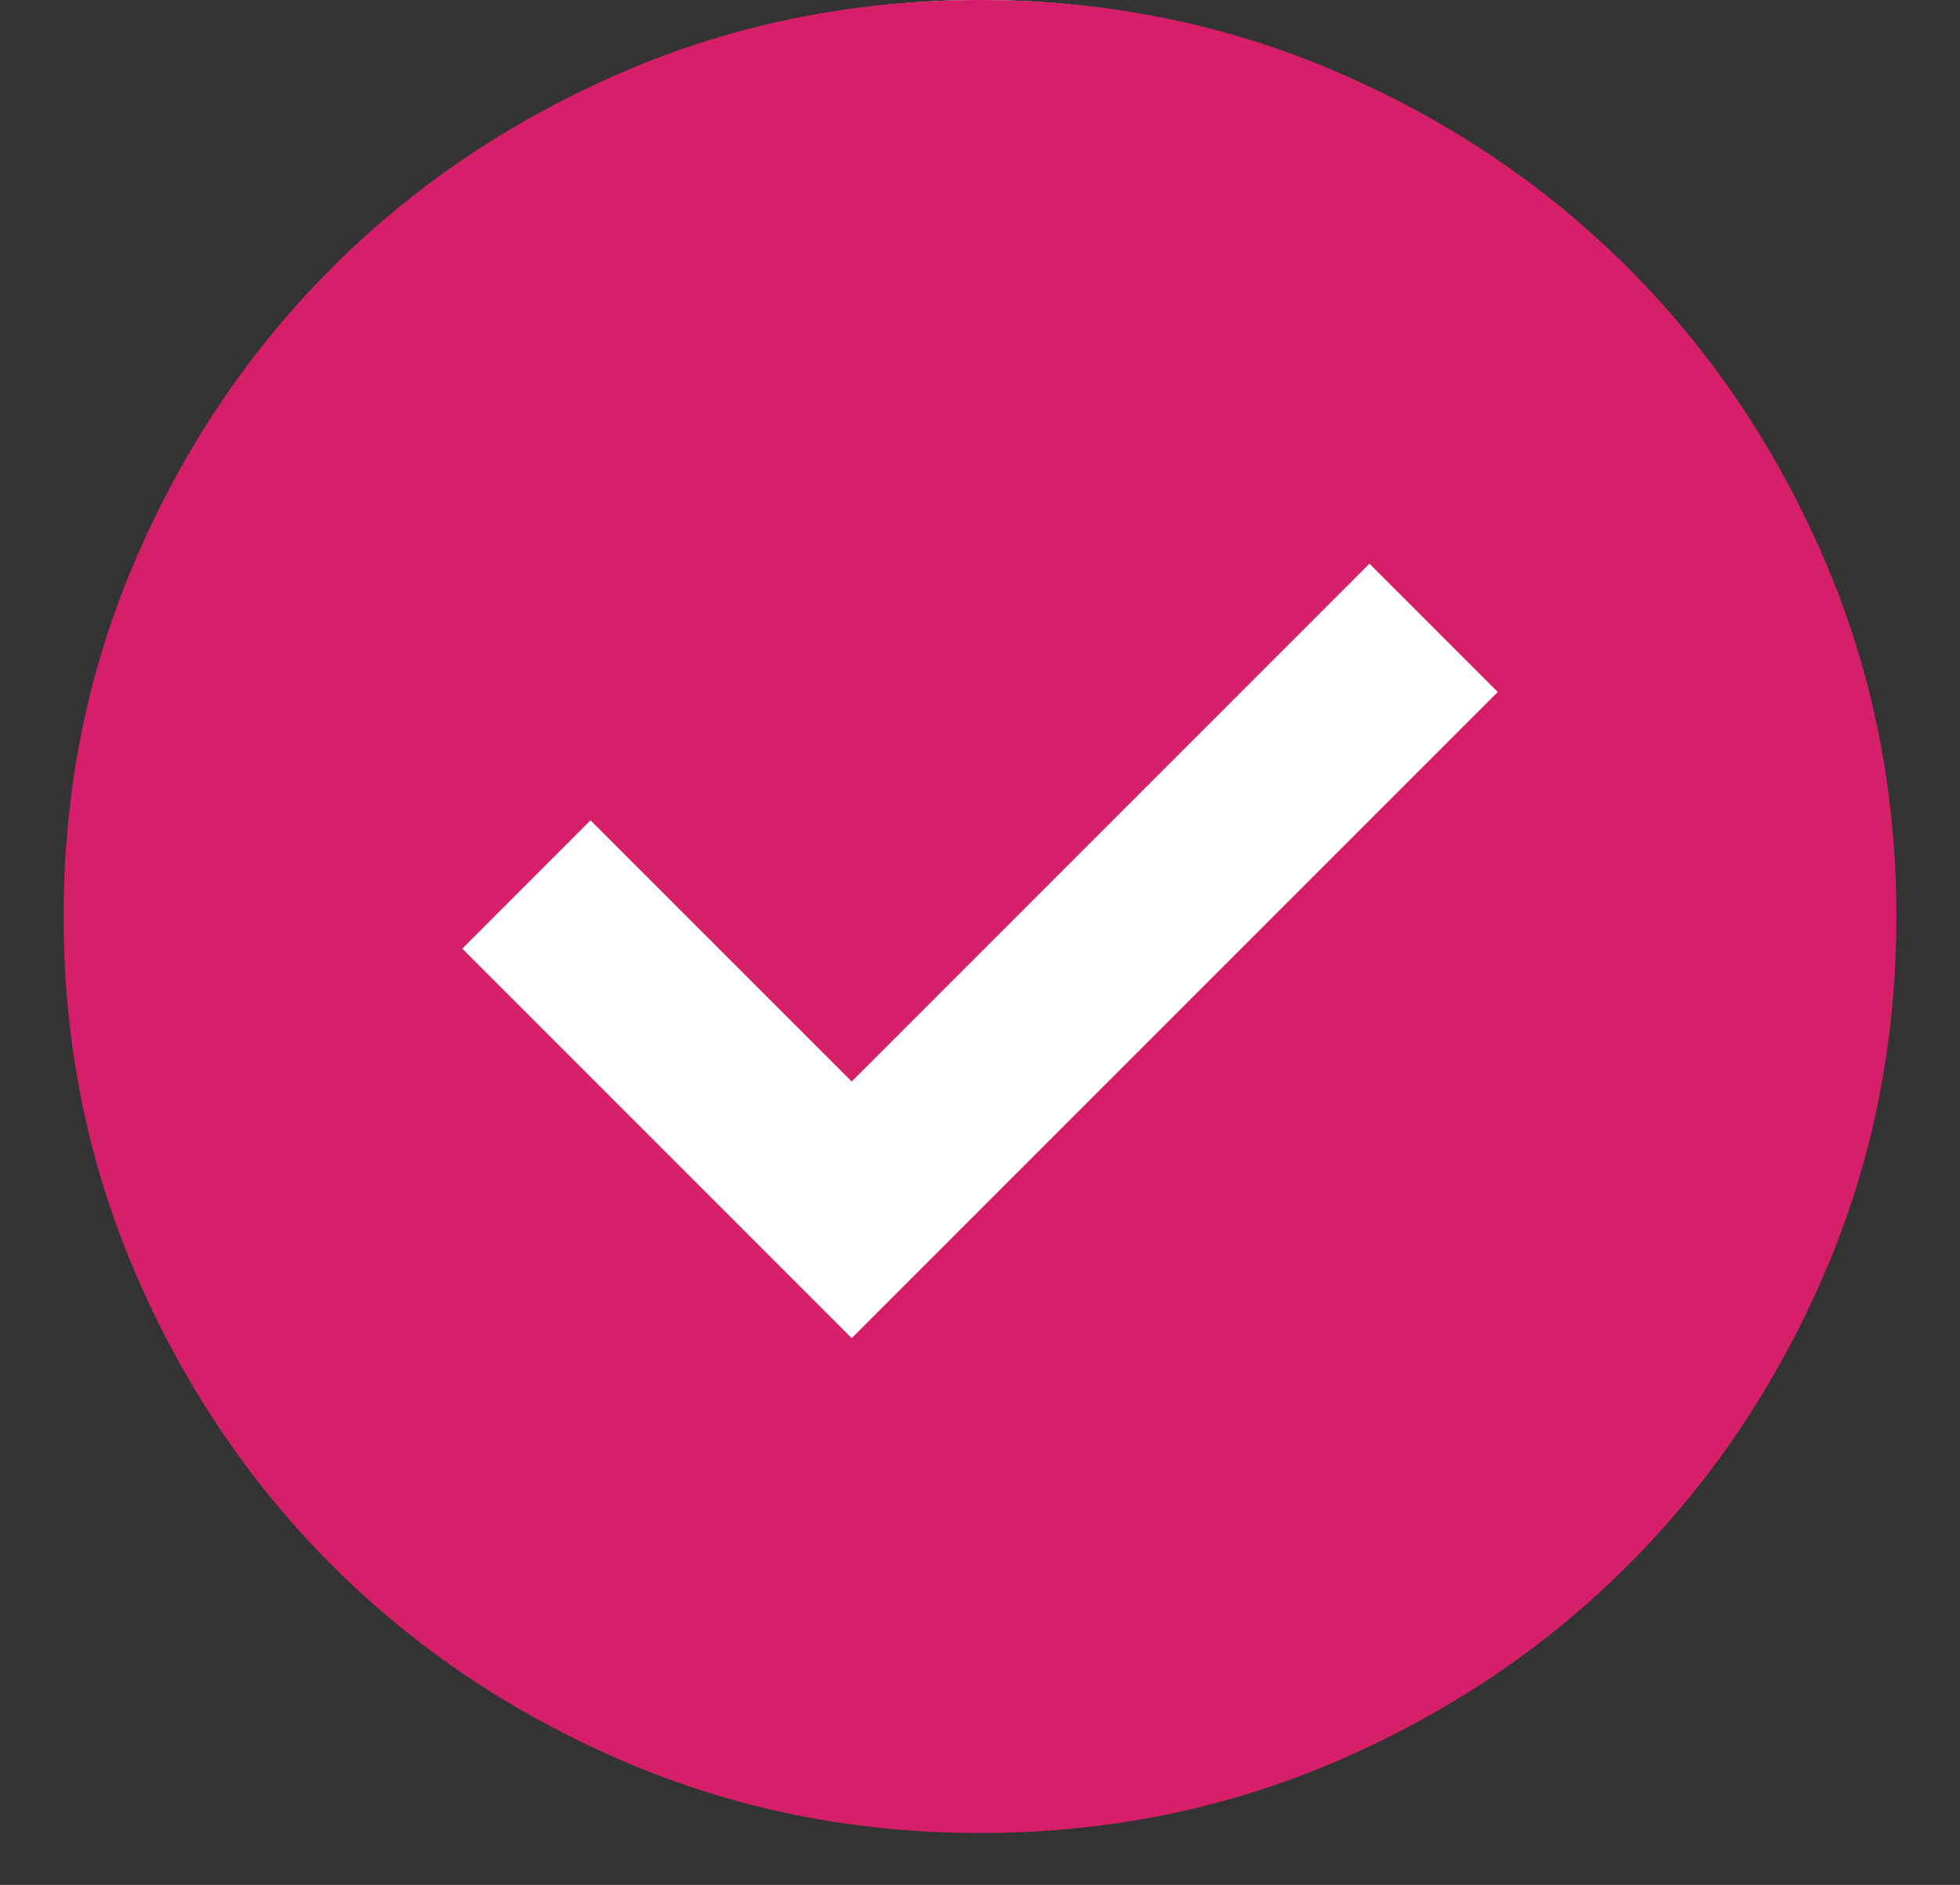
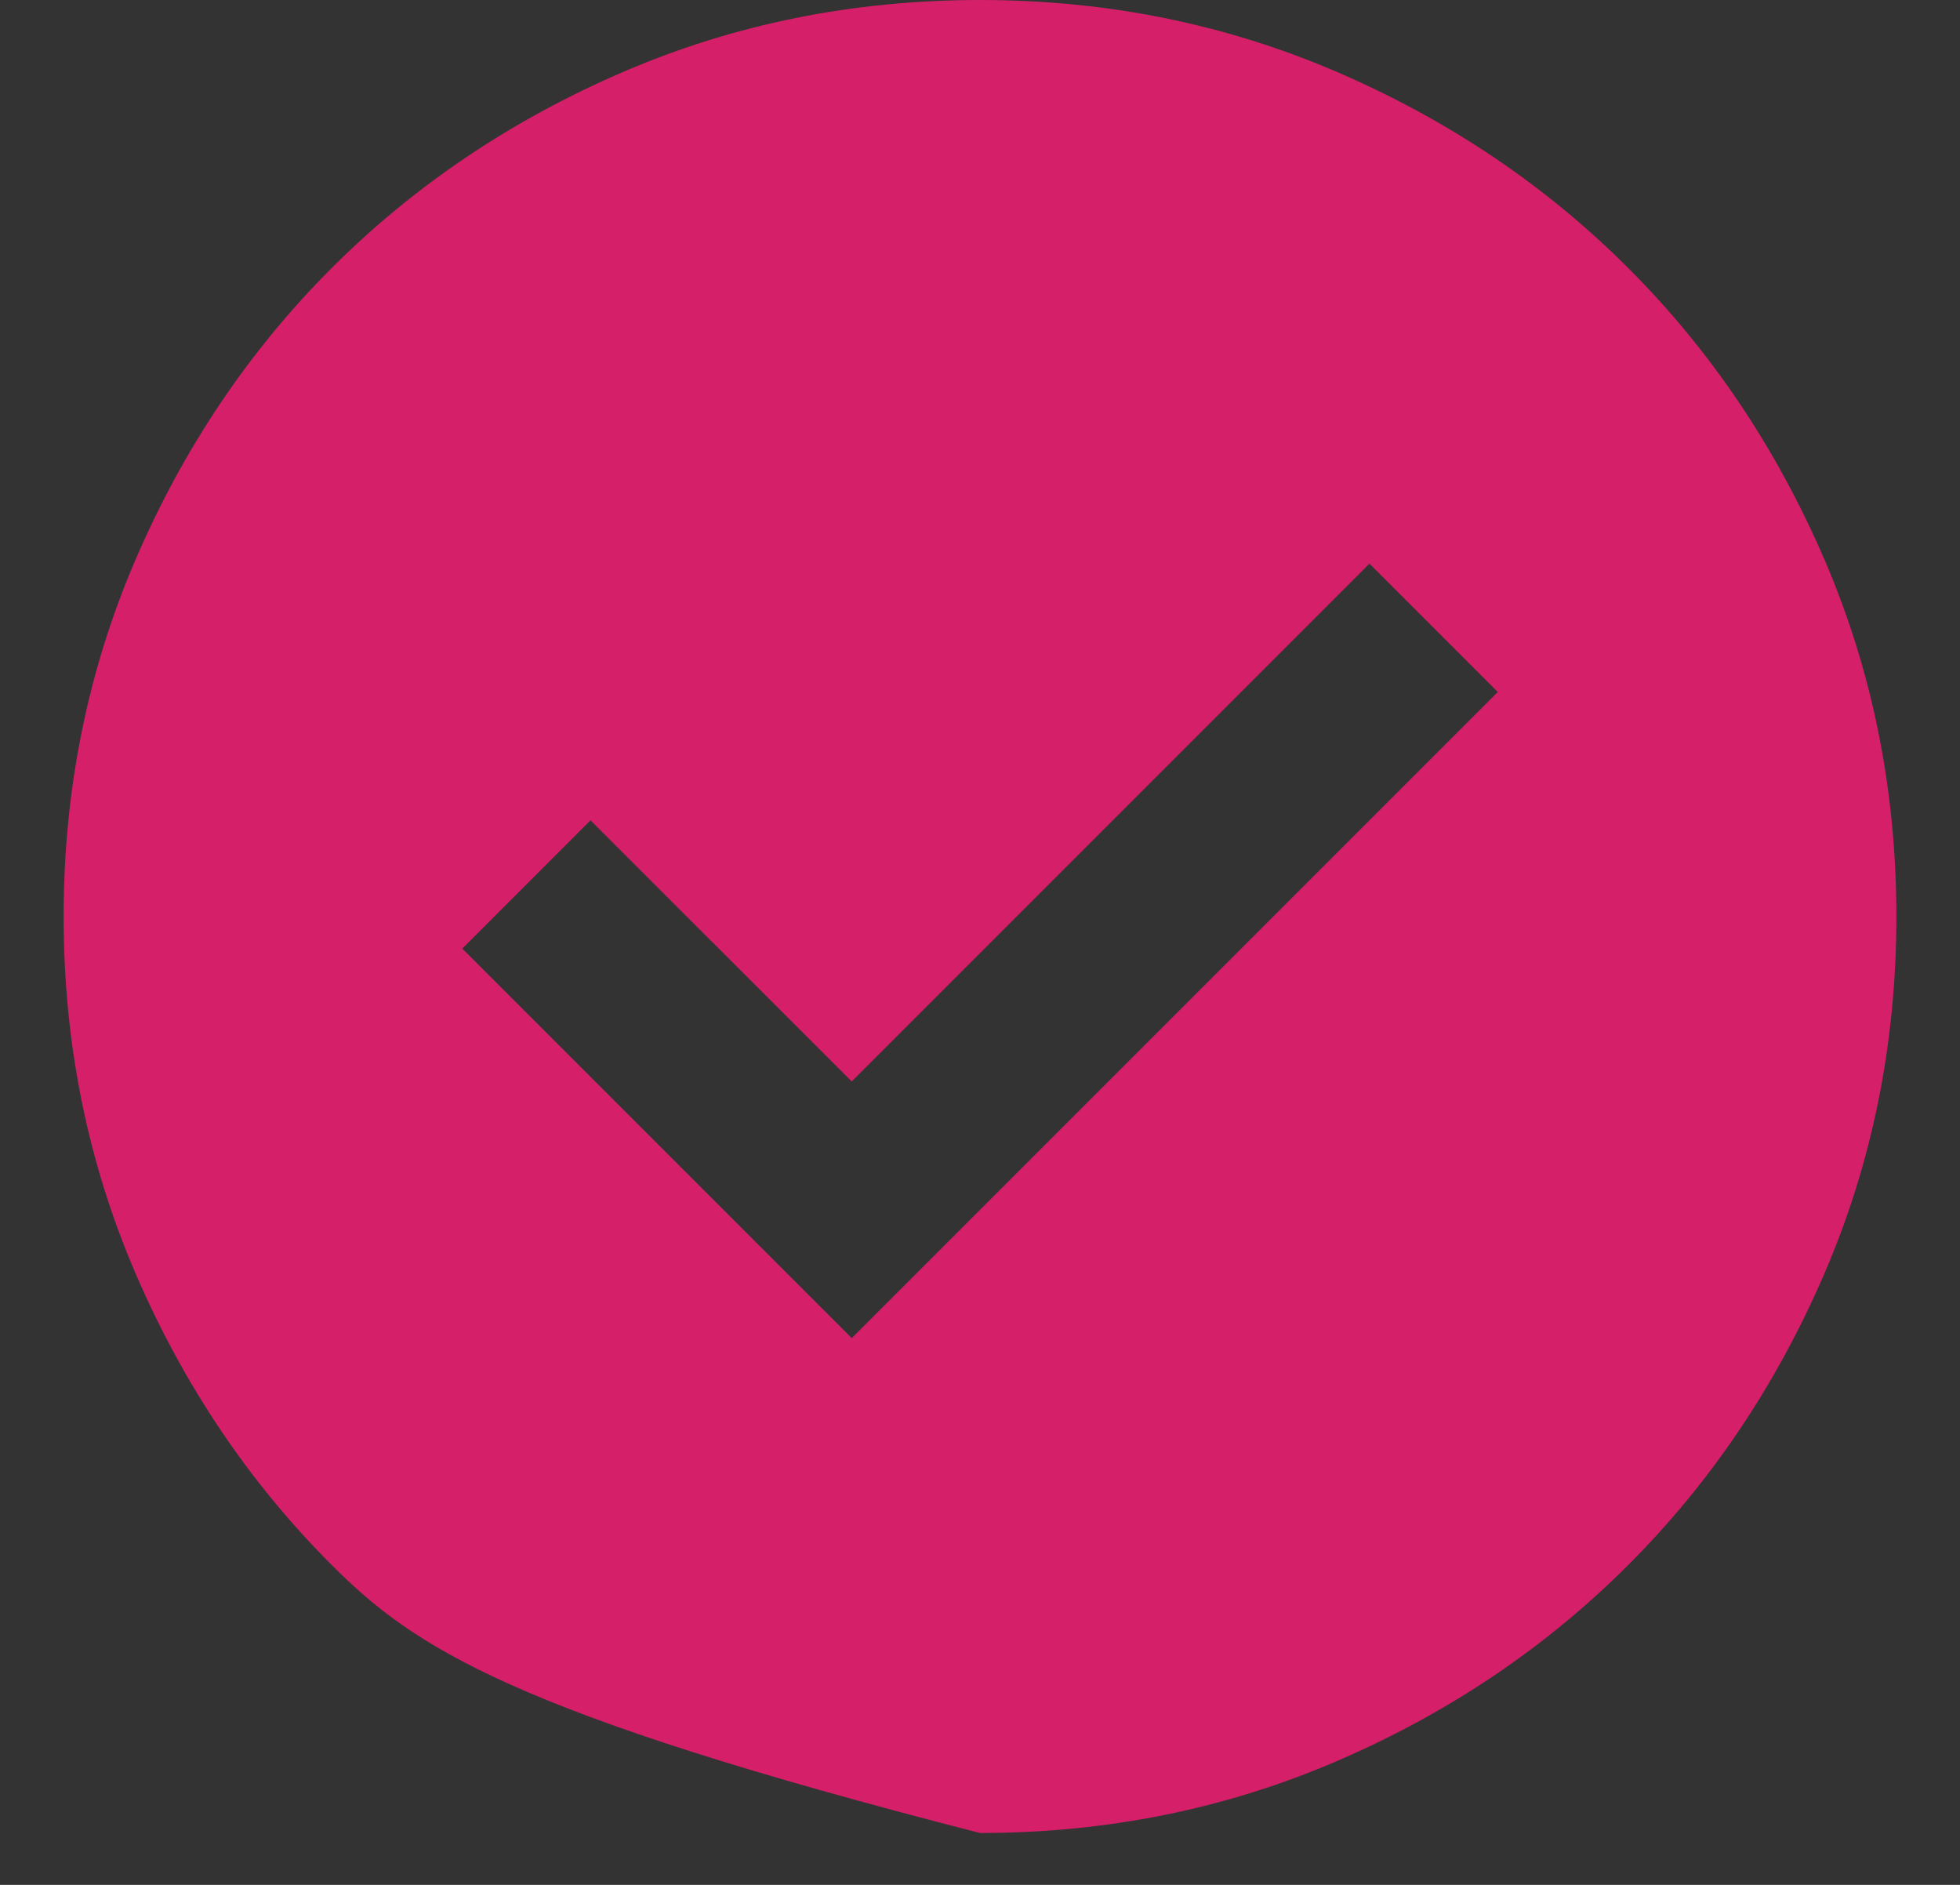
<svg xmlns="http://www.w3.org/2000/svg" width="26" height="25" viewBox="0 0 26 25" fill="none">
  <rect x="0" y="0" width="26" height="25" fill="#333333" stroke="none" />
-   <circle cx="13" cy="12" r="11.337" fill="white" stroke="#E7E7F0" stroke-width="1.327" />
-   <path d="M11.298 17.748L19.868 9.178L18.166 7.476L11.298 14.344L7.833 10.88L6.132 12.582L11.298 17.748ZM13 24.312C11.318 24.312 9.738 23.993 8.259 23.355C6.78 22.717 5.493 21.851 4.399 20.756C3.305 19.662 2.439 18.376 1.801 16.897C1.163 15.418 0.844 13.838 0.844 12.156C0.844 10.475 1.163 8.894 1.801 7.415C2.439 5.936 3.305 4.65 4.399 3.556C5.493 2.462 6.78 1.595 8.259 0.957C9.738 0.319 11.318 0 13 0C14.681 0 16.262 0.319 17.741 0.957C19.22 1.595 20.506 2.462 21.6 3.556C22.694 4.65 23.56 5.936 24.199 7.415C24.837 8.894 25.156 10.475 25.156 12.156C25.156 13.838 24.837 15.418 24.199 16.897C23.56 18.376 22.694 19.662 21.6 20.756C20.506 21.851 19.22 22.717 17.741 23.355C16.262 23.993 14.681 24.312 13 24.312Z" fill="#D51F68" />
+   <path d="M11.298 17.748L19.868 9.178L18.166 7.476L11.298 14.344L7.833 10.88L6.132 12.582L11.298 17.748ZM13 24.312C6.78 22.717 5.493 21.851 4.399 20.756C3.305 19.662 2.439 18.376 1.801 16.897C1.163 15.418 0.844 13.838 0.844 12.156C0.844 10.475 1.163 8.894 1.801 7.415C2.439 5.936 3.305 4.65 4.399 3.556C5.493 2.462 6.78 1.595 8.259 0.957C9.738 0.319 11.318 0 13 0C14.681 0 16.262 0.319 17.741 0.957C19.22 1.595 20.506 2.462 21.6 3.556C22.694 4.65 23.56 5.936 24.199 7.415C24.837 8.894 25.156 10.475 25.156 12.156C25.156 13.838 24.837 15.418 24.199 16.897C23.56 18.376 22.694 19.662 21.6 20.756C20.506 21.851 19.22 22.717 17.741 23.355C16.262 23.993 14.681 24.312 13 24.312Z" fill="#D51F68" />
</svg>